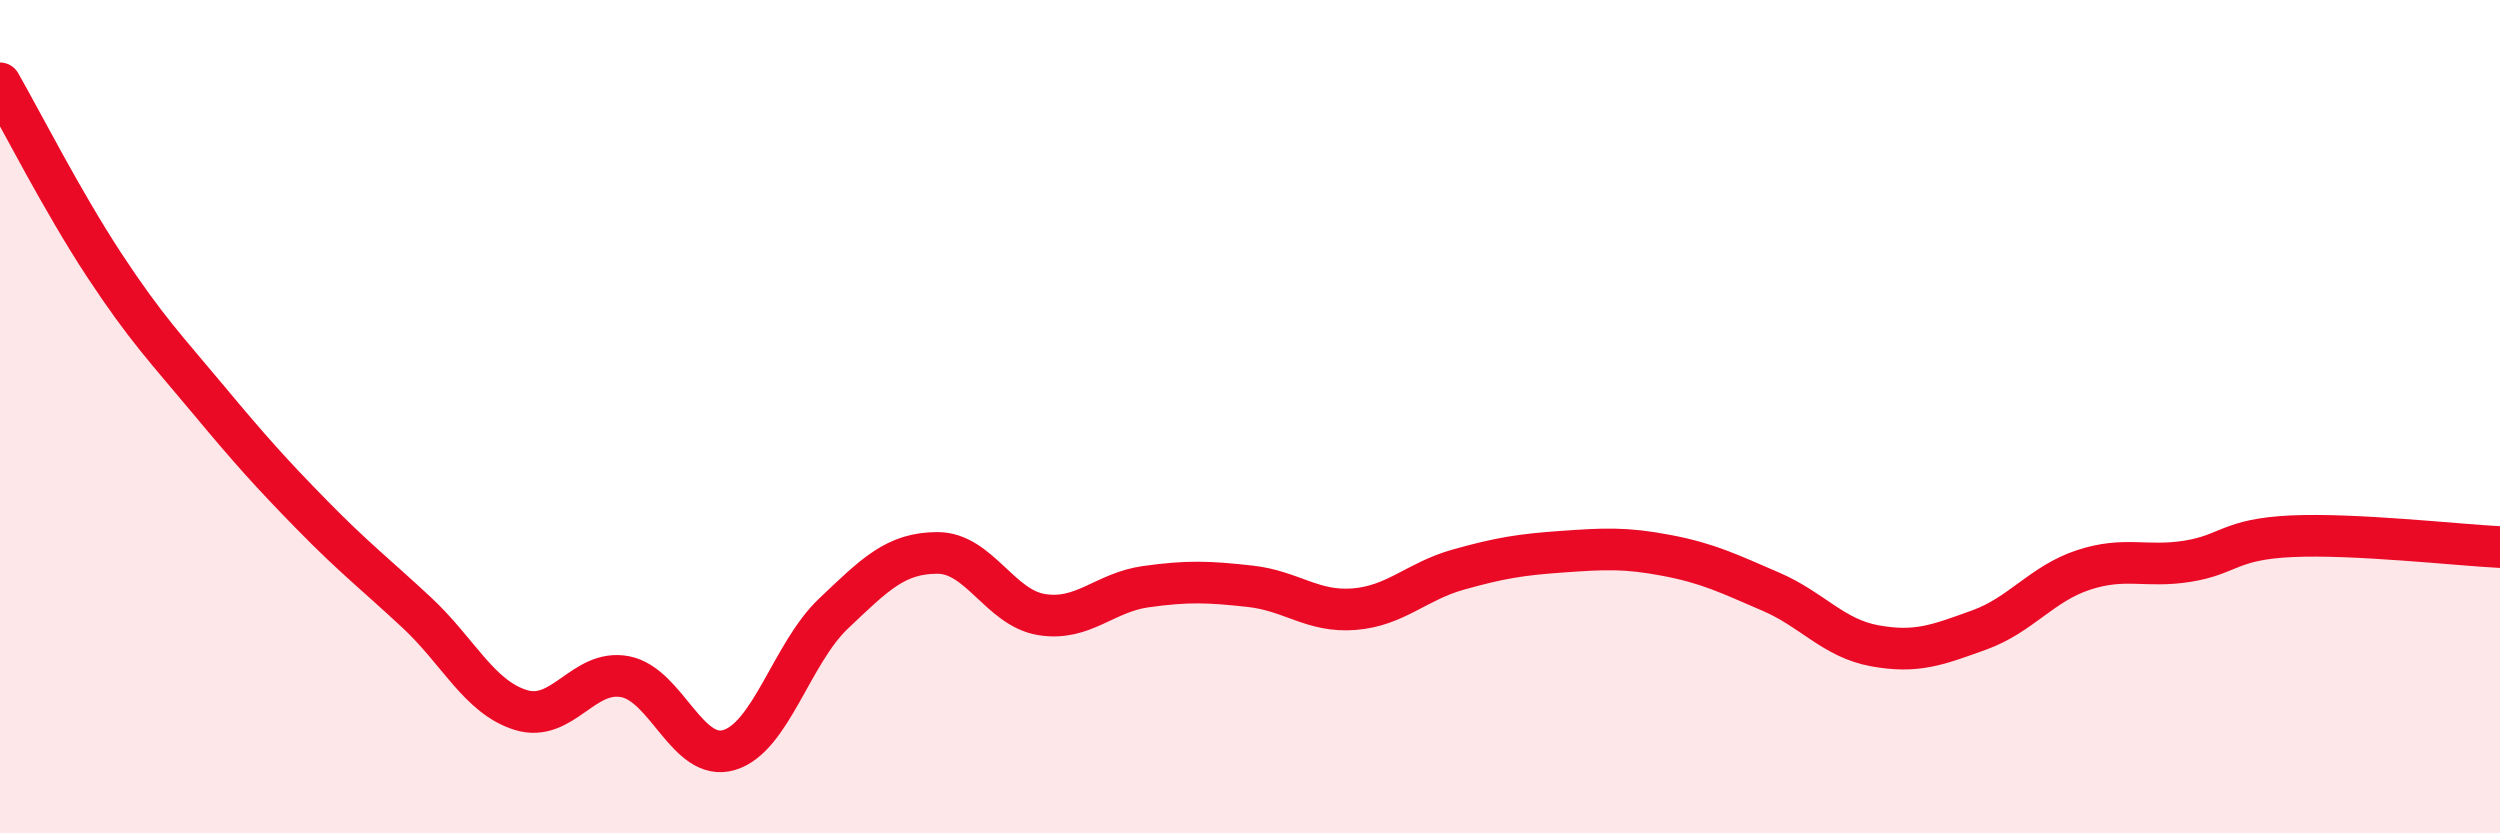
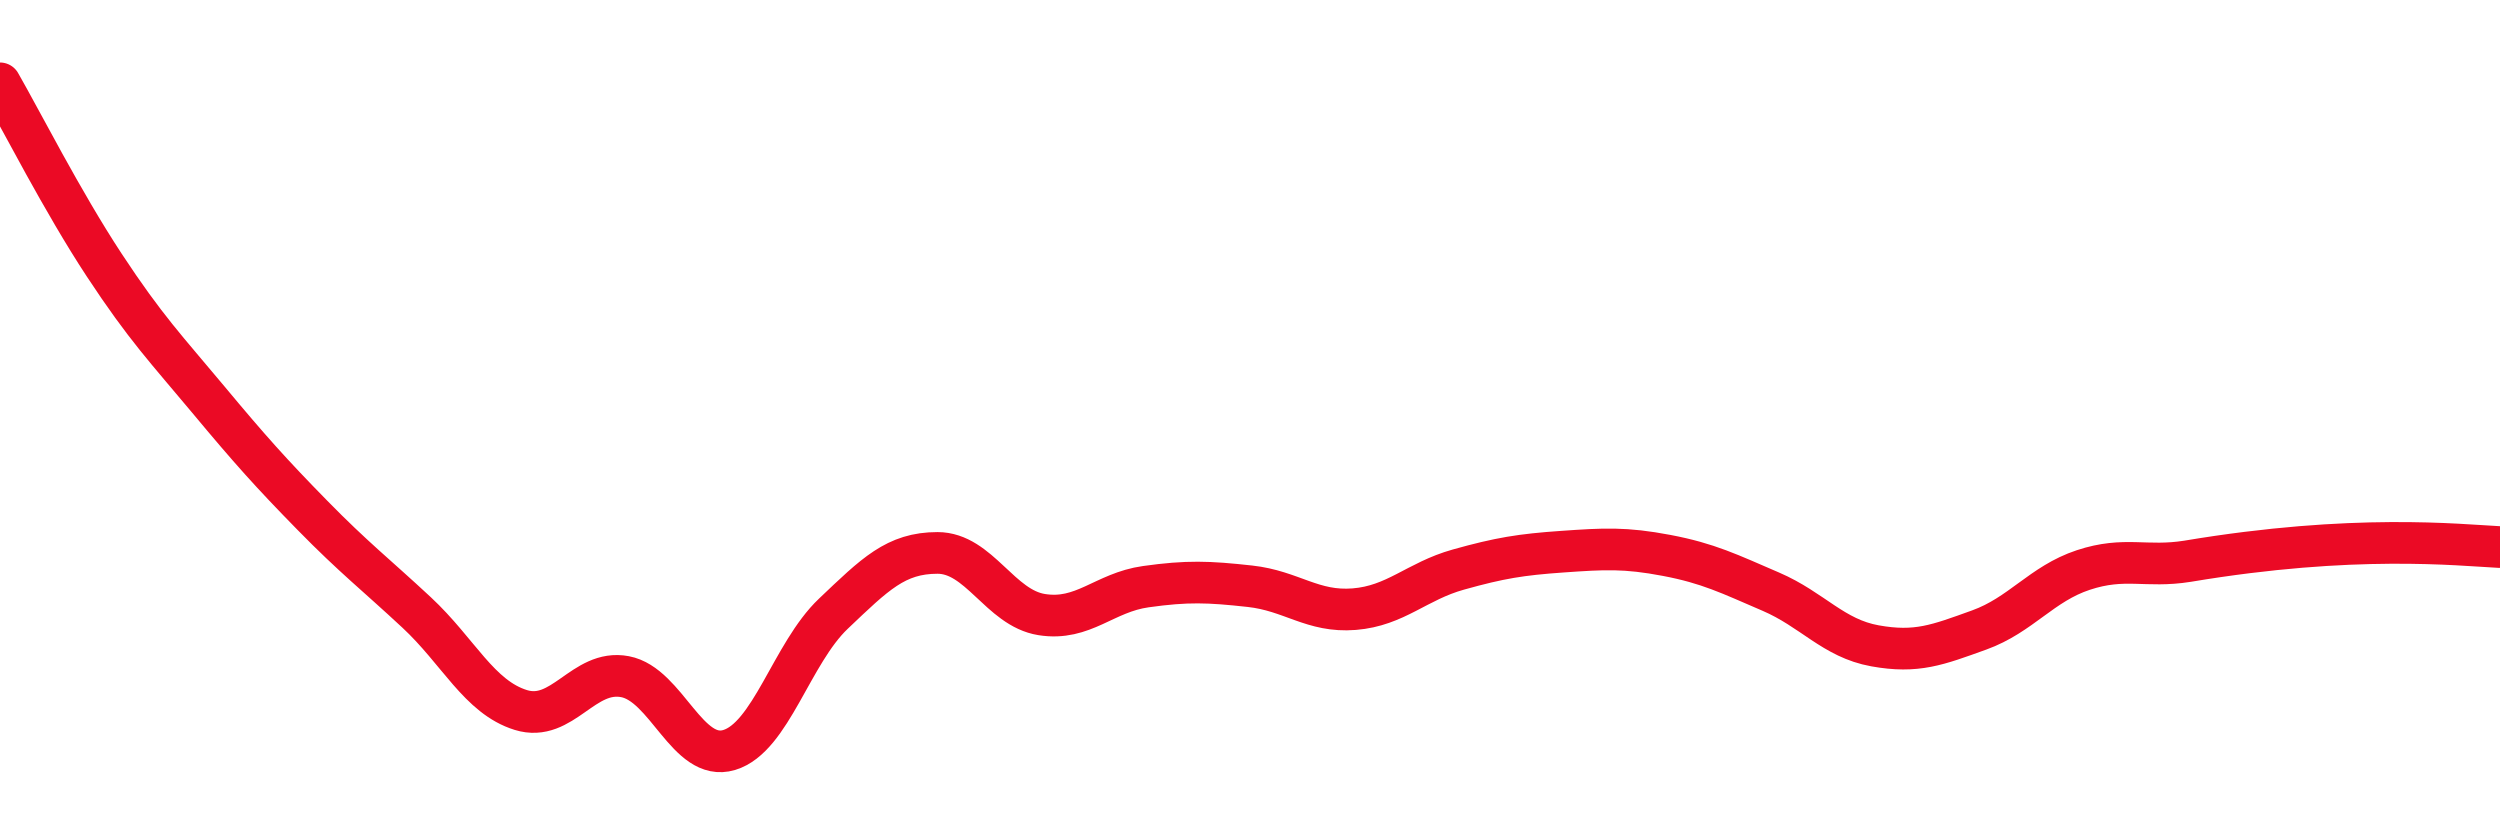
<svg xmlns="http://www.w3.org/2000/svg" width="60" height="20" viewBox="0 0 60 20">
-   <path d="M 0,2 C 0.5,2.87 1.5,4.84 2.5,6.36 C 3.5,7.88 4,8.39 5,9.59 C 6,10.79 6.5,11.35 7.5,12.37 C 8.5,13.39 9,13.77 10,14.7 C 11,15.63 11.5,16.73 12.5,17.04 C 13.5,17.35 14,16.05 15,16.24 C 16,16.43 16.5,18.3 17.5,18 C 18.5,17.7 19,15.68 20,14.73 C 21,13.78 21.5,13.27 22.5,13.27 C 23.5,13.27 24,14.59 25,14.75 C 26,14.91 26.5,14.22 27.5,14.08 C 28.5,13.94 29,13.96 30,14.07 C 31,14.18 31.5,14.7 32.5,14.62 C 33.5,14.54 34,13.95 35,13.67 C 36,13.39 36.5,13.31 37.5,13.24 C 38.5,13.17 39,13.14 40,13.33 C 41,13.52 41.5,13.77 42.5,14.2 C 43.5,14.63 44,15.32 45,15.5 C 46,15.68 46.5,15.48 47.5,15.12 C 48.5,14.76 49,14.01 50,13.68 C 51,13.35 51.5,13.63 52.5,13.47 C 53.5,13.31 53.5,12.94 55,12.87 C 56.5,12.8 59,13.08 60,13.13L60 20L0 20Z" fill="#EB0A25" opacity="0.1" stroke-linecap="round" stroke-linejoin="round" />
-   <path d="M 0,2 C 0.5,2.87 1.5,4.84 2.5,6.36 C 3.5,7.88 4,8.39 5,9.59 C 6,10.79 6.5,11.35 7.5,12.37 C 8.5,13.39 9,13.77 10,14.7 C 11,15.63 11.5,16.73 12.5,17.04 C 13.5,17.35 14,16.05 15,16.24 C 16,16.43 16.5,18.3 17.5,18 C 18.5,17.7 19,15.68 20,14.73 C 21,13.78 21.5,13.27 22.5,13.27 C 23.5,13.27 24,14.59 25,14.75 C 26,14.91 26.5,14.22 27.5,14.08 C 28.5,13.94 29,13.96 30,14.07 C 31,14.18 31.5,14.7 32.5,14.62 C 33.5,14.54 34,13.95 35,13.67 C 36,13.39 36.5,13.31 37.5,13.24 C 38.5,13.17 39,13.14 40,13.33 C 41,13.52 41.5,13.77 42.5,14.2 C 43.5,14.63 44,15.32 45,15.5 C 46,15.68 46.5,15.48 47.5,15.12 C 48.5,14.76 49,14.01 50,13.68 C 51,13.35 51.5,13.63 52.5,13.47 C 53.5,13.31 53.5,12.94 55,12.87 C 56.5,12.8 59,13.08 60,13.13" stroke="#EB0A25" stroke-width="1" fill="none" stroke-linecap="round" stroke-linejoin="round" />
+   <path d="M 0,2 C 0.5,2.87 1.5,4.84 2.5,6.36 C 3.5,7.88 4,8.39 5,9.59 C 6,10.79 6.5,11.35 7.5,12.37 C 8.5,13.39 9,13.77 10,14.7 C 11,15.63 11.5,16.73 12.5,17.04 C 13.5,17.35 14,16.05 15,16.24 C 16,16.43 16.5,18.3 17.5,18 C 18.5,17.7 19,15.68 20,14.73 C 21,13.78 21.5,13.27 22.5,13.27 C 23.5,13.27 24,14.59 25,14.75 C 26,14.91 26.5,14.22 27.5,14.08 C 28.5,13.94 29,13.96 30,14.07 C 31,14.18 31.5,14.7 32.5,14.62 C 33.5,14.54 34,13.95 35,13.67 C 36,13.39 36.5,13.31 37.5,13.24 C 38.5,13.17 39,13.14 40,13.33 C 41,13.52 41.5,13.77 42.5,14.2 C 43.5,14.63 44,15.32 45,15.5 C 46,15.68 46.5,15.48 47.5,15.12 C 48.5,14.76 49,14.01 50,13.68 C 51,13.35 51.5,13.63 52.5,13.47 C 56.5,12.8 59,13.08 60,13.13" stroke="#EB0A25" stroke-width="1" fill="none" stroke-linecap="round" stroke-linejoin="round" />
</svg>